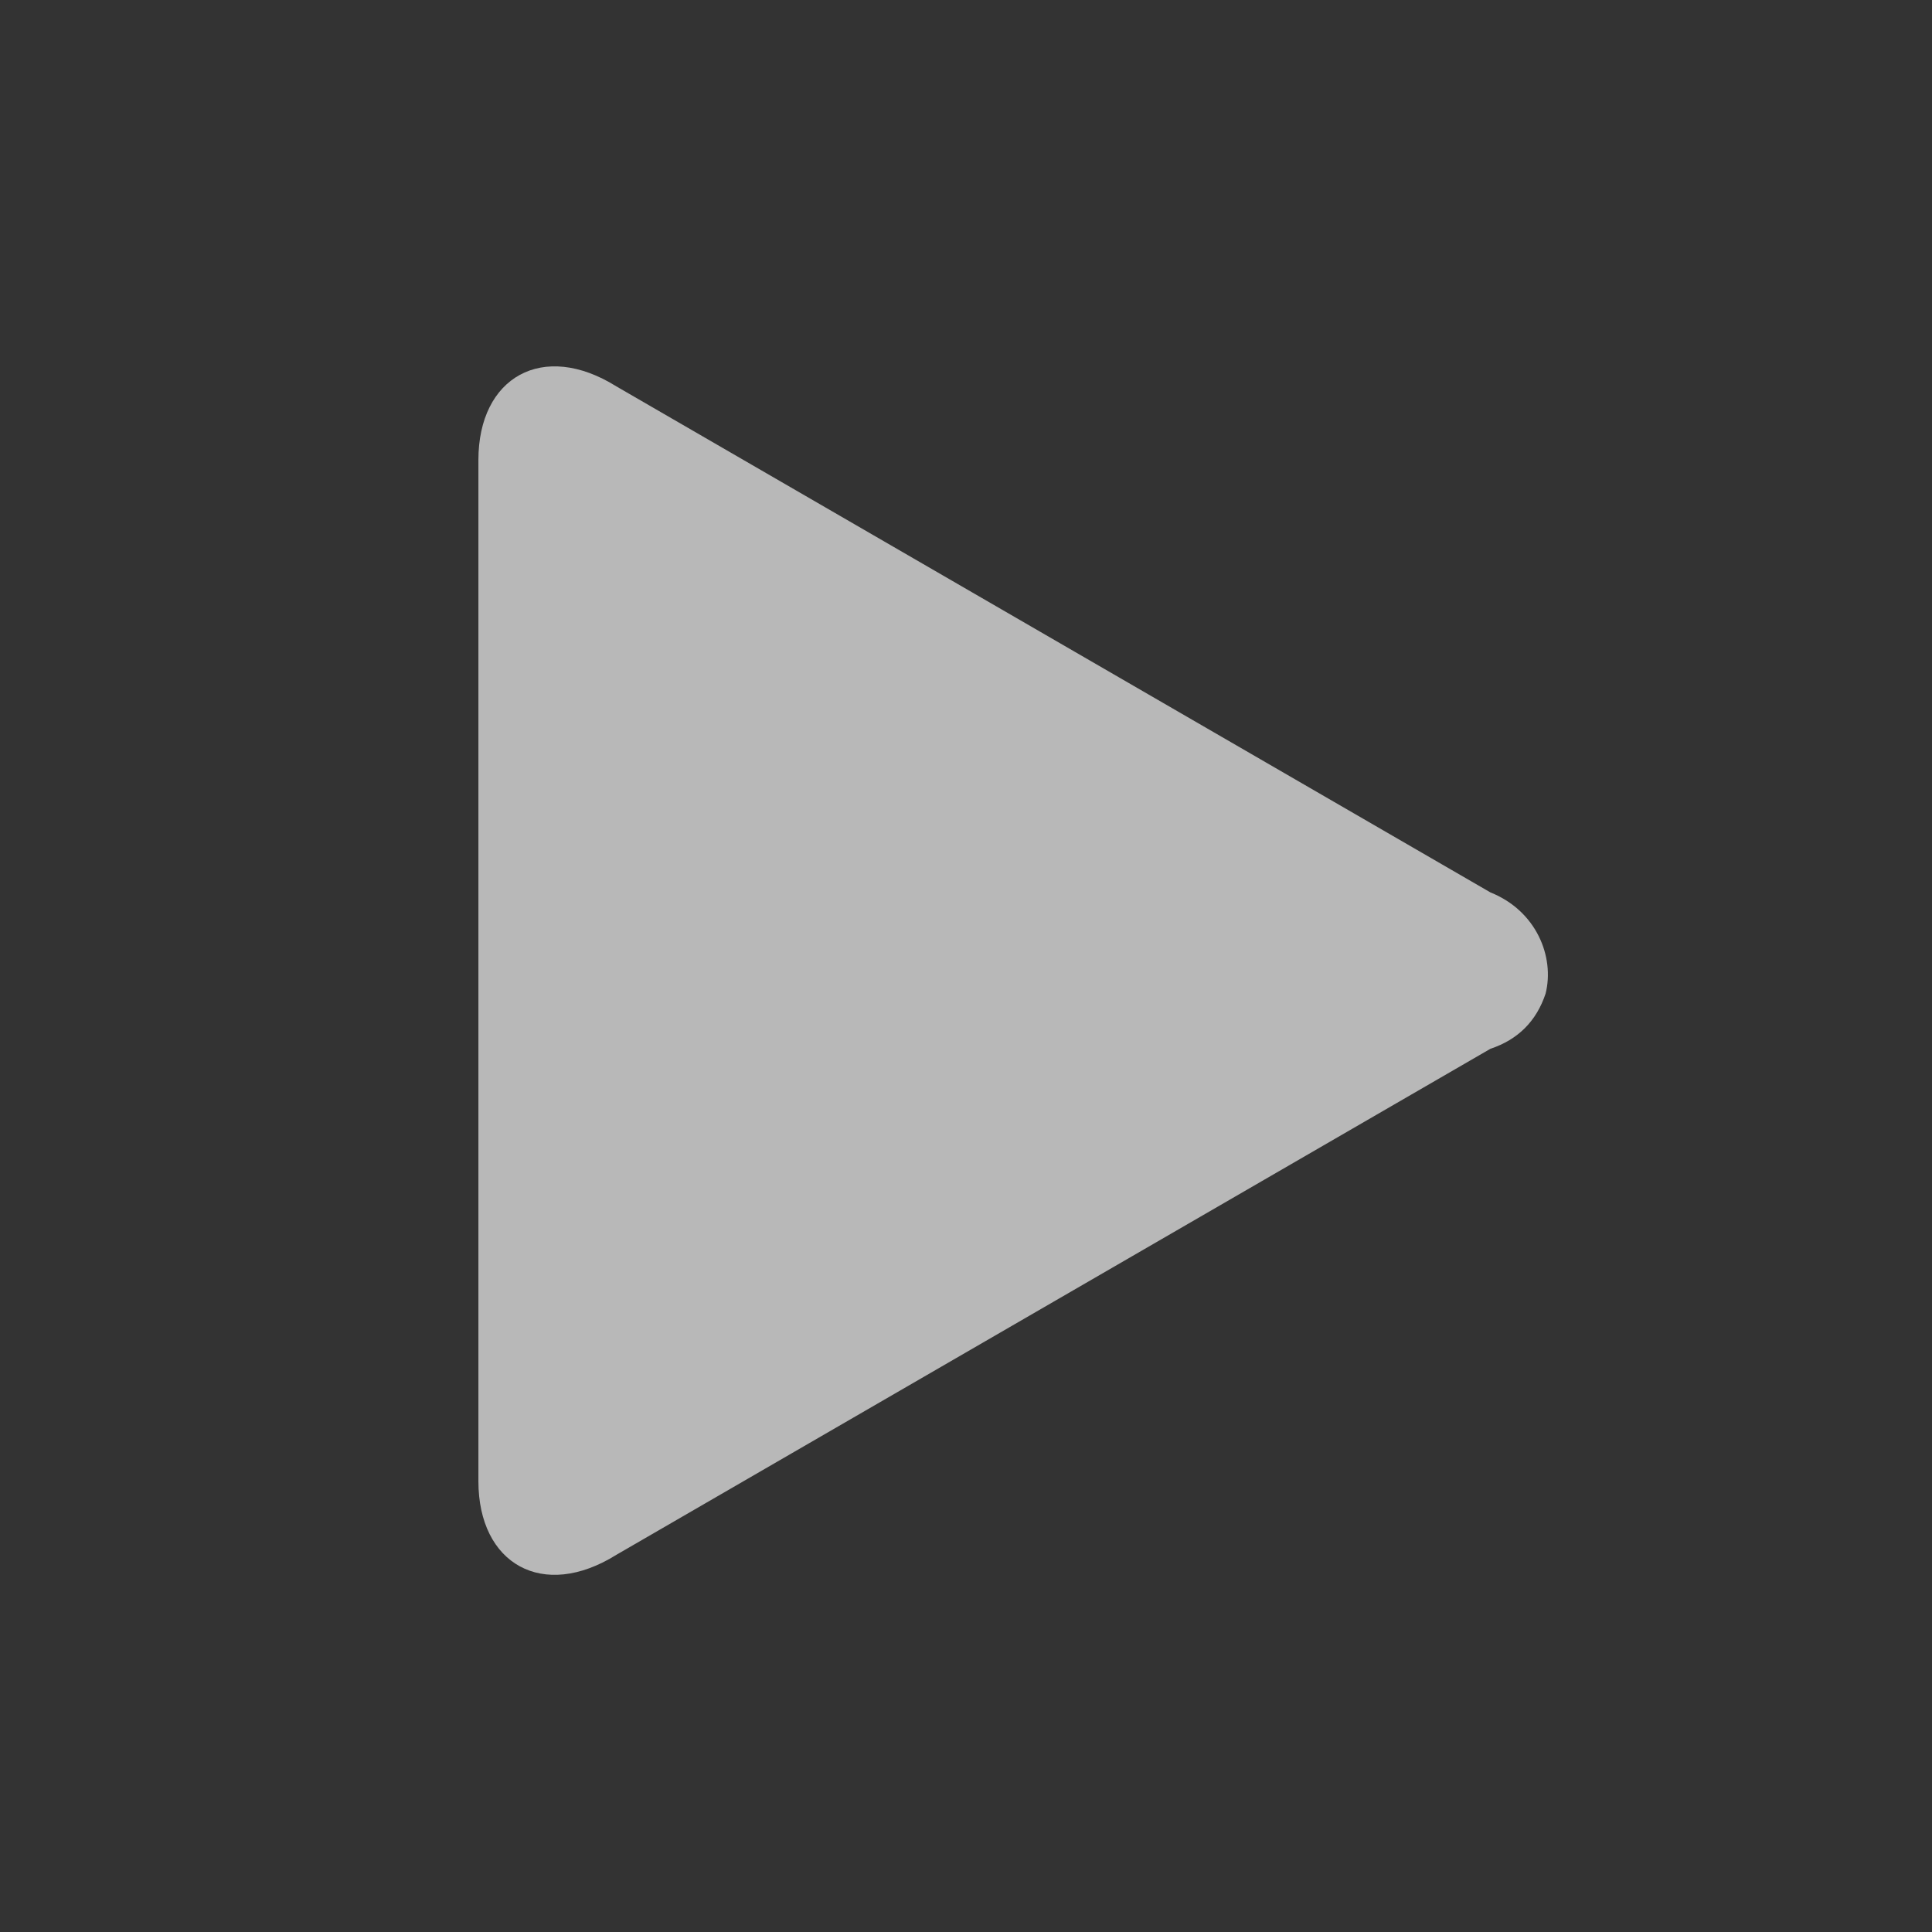
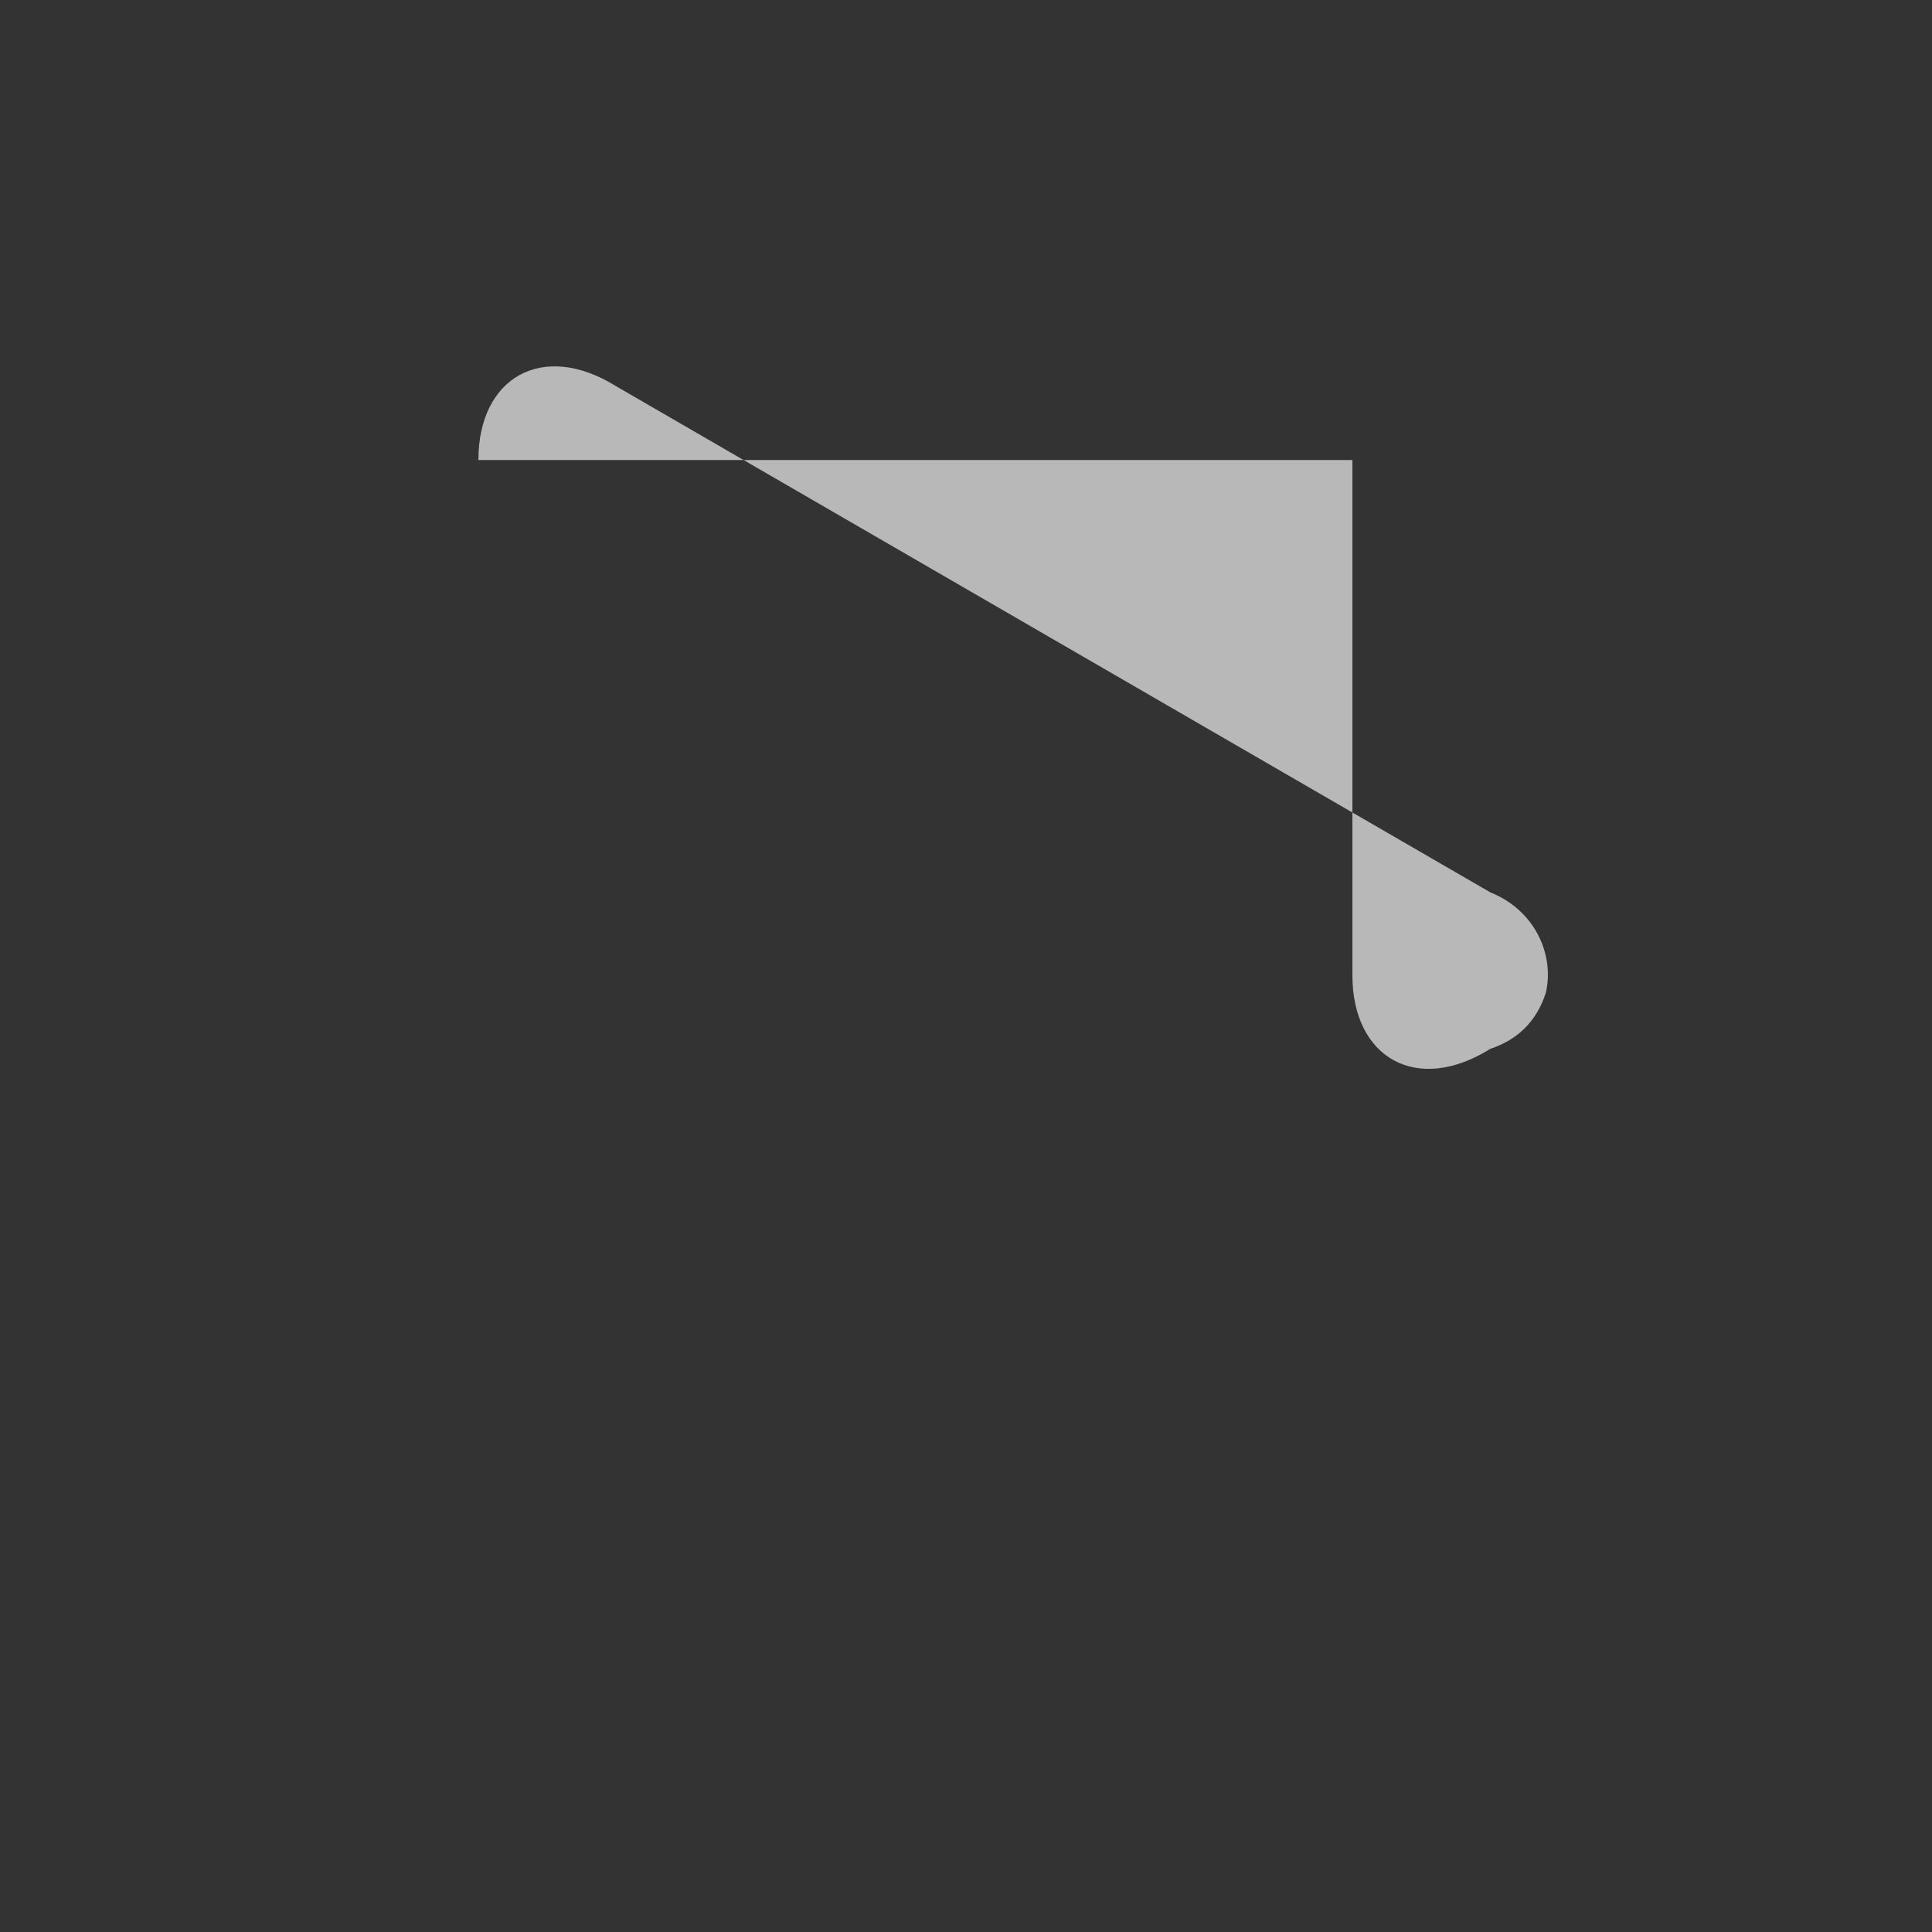
<svg xmlns="http://www.w3.org/2000/svg" version="1.1" id="Ebene_1" x="0px" y="0px" viewBox="0 0 21 21" style="enable-background:new 0 0 21 21;" xml:space="preserve">
  <rect x="0" y="0" width="21" height="21" fill="#333333" stroke="none" />
  <style type="text/css">
	.st0{opacity:0.65;}
	.st1{fill:#FFFFFF;}
</style>
  <g id="PLAY" class="st0">
-     <path class="st1" d="M5.2,5c0-0.9,0.7-1.3,1.5-0.8l9.5,5.5c0.5,0.2,0.7,0.7,0.6,1.1c-0.1,0.3-0.3,0.5-0.6,0.6l-9.5,5.5   c-0.8,0.5-1.5,0.1-1.5-0.8V5z" />
+     <path class="st1" d="M5.2,5c0-0.9,0.7-1.3,1.5-0.8l9.5,5.5c0.5,0.2,0.7,0.7,0.6,1.1c-0.1,0.3-0.3,0.5-0.6,0.6c-0.8,0.5-1.5,0.1-1.5-0.8V5z" />
  </g>
</svg>